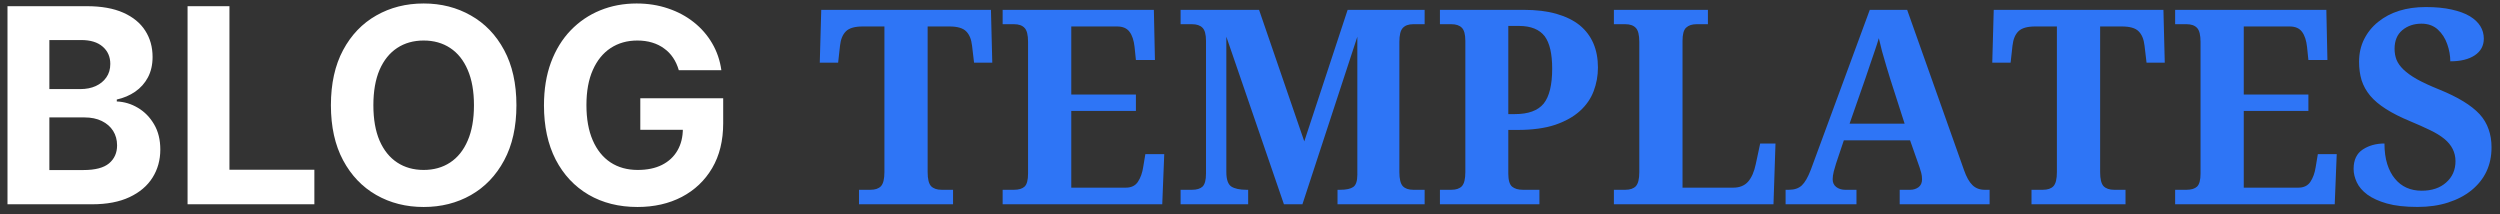
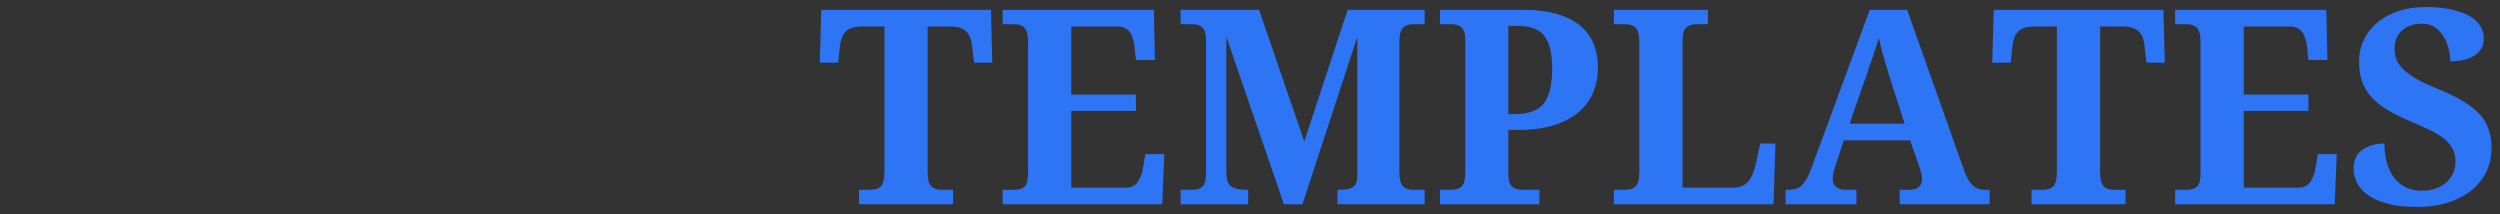
<svg xmlns="http://www.w3.org/2000/svg" width="257" height="22" viewBox="0 0 257 22" fill="none">
  <rect x="0" y="0" width="257" height="22" fill="#333333" stroke="none" />
  <path d="M97.603 2.721H95.361V17.691C95.361 18.402 95.48 18.885 95.717 19.141C95.963 19.387 96.323 19.51 96.797 19.51H97.973V21H88.307V19.51H89.482C89.966 19.51 90.326 19.387 90.562 19.141C90.799 18.885 90.918 18.402 90.918 17.691V2.721H88.676C87.874 2.721 87.304 2.885 86.967 3.213C86.63 3.541 86.424 4.038 86.352 4.703L86.16 6.439H84.273L84.424 1.012H101.869L102.006 6.439H100.133L99.928 4.703C99.855 4.038 99.65 3.541 99.312 3.213C98.984 2.885 98.415 2.721 97.603 2.721ZM116.771 11.402H110.127V19.291H115.732C116.298 19.291 116.712 19.09 116.977 18.689C117.25 18.279 117.432 17.769 117.523 17.158L117.742 15.846H119.684L119.479 21H103.072V19.51H104.248C104.731 19.51 105.091 19.4 105.328 19.182C105.565 18.954 105.684 18.507 105.684 17.842V4.307C105.684 3.596 105.565 3.117 105.328 2.871C105.091 2.616 104.731 2.488 104.248 2.488H103.072V1.012H118.617L118.727 6.166H116.771L116.635 4.84C116.562 4.156 116.389 3.632 116.115 3.268C115.842 2.903 115.418 2.721 114.844 2.721H110.127V9.721H116.771V11.402ZM146.453 19.51V21H137.498V19.51H137.771C138.391 19.51 138.838 19.414 139.111 19.223C139.394 19.031 139.535 18.607 139.535 17.951V3.773L133.889 21H131.988L126.068 3.773V17.691C126.068 18.457 126.242 18.954 126.588 19.182C126.934 19.4 127.454 19.51 128.146 19.51H128.311V21H121.365V19.51H122.541C123.024 19.51 123.384 19.4 123.621 19.182C123.858 18.954 123.977 18.507 123.977 17.842V4.197C123.977 3.532 123.854 3.081 123.607 2.844C123.37 2.607 123.015 2.488 122.541 2.488H121.365V1.012H129.432L134.08 14.533L138.537 1.012H146.453V2.488H145.277C144.803 2.488 144.448 2.616 144.211 2.871C143.974 3.117 143.855 3.596 143.855 4.307V17.691C143.855 18.402 143.974 18.885 144.211 19.141C144.448 19.387 144.803 19.51 145.277 19.51H146.453ZM164.268 6.945C164.268 7.784 164.122 8.59 163.83 9.365C163.538 10.14 163.064 10.824 162.408 11.416C161.752 12.008 160.9 12.482 159.852 12.838C158.803 13.184 157.523 13.357 156.01 13.357H155.053V17.842C155.053 18.507 155.18 18.954 155.436 19.182C155.7 19.4 156.069 19.51 156.543 19.51H158.252V21H148.025V19.51H149.201C149.684 19.51 150.044 19.387 150.281 19.141C150.518 18.885 150.637 18.402 150.637 17.691V4.197C150.637 3.532 150.514 3.081 150.268 2.844C150.031 2.607 149.675 2.488 149.201 2.488H148.025V1.012H156.625C157.919 1.012 159.045 1.148 160.002 1.422C160.959 1.695 161.757 2.087 162.395 2.598C163.643 3.628 164.268 5.077 164.268 6.945ZM156.146 2.666H155.053V11.73H155.736C157.113 11.73 158.097 11.37 158.689 10.65C159.273 9.921 159.564 8.723 159.564 7.055C159.564 5.533 159.309 4.425 158.799 3.732C158.252 3.021 157.368 2.666 156.146 2.666ZM182.52 14.752L182.314 21H165.908V19.51H167.084C167.567 19.51 167.927 19.387 168.164 19.141C168.401 18.885 168.52 18.402 168.52 17.691V4.307C168.52 3.596 168.401 3.117 168.164 2.871C167.927 2.616 167.567 2.488 167.084 2.488H165.908V1.012H175.574V2.488H174.398C173.943 2.488 173.587 2.607 173.332 2.844C173.086 3.072 172.963 3.523 172.963 4.197V19.291H178.172C178.828 19.291 179.339 19.086 179.703 18.676C180.068 18.256 180.332 17.65 180.496 16.857L180.947 14.752H182.52ZM197.34 17.227L196.355 14.424H189.547L188.74 16.83C188.667 17.058 188.59 17.327 188.508 17.637C188.435 17.938 188.398 18.202 188.398 18.43C188.398 18.776 188.526 19.045 188.781 19.236C189.036 19.419 189.333 19.51 189.67 19.51H190.846V21H183.559V19.51H183.9C184.465 19.51 184.908 19.359 185.227 19.059C185.546 18.758 185.851 18.229 186.143 17.473L192.213 1.012H196.055L201.906 17.5C202.152 18.202 202.439 18.712 202.768 19.031C203.096 19.35 203.515 19.51 204.025 19.51H204.531V21H195.289V19.51H196.383C196.693 19.51 196.971 19.423 197.217 19.25C197.463 19.068 197.586 18.794 197.586 18.43C197.586 18.202 197.559 17.983 197.504 17.773C197.449 17.564 197.395 17.381 197.34 17.227ZM190.135 12.715H195.795L194.318 8.121C194.209 7.766 194.077 7.333 193.922 6.822C193.767 6.303 193.617 5.783 193.471 5.264C193.334 4.735 193.225 4.288 193.143 3.924C193.051 4.252 192.919 4.667 192.746 5.168C192.582 5.669 192.409 6.175 192.227 6.686C192.053 7.196 191.908 7.629 191.789 7.984L190.135 12.715ZM218.135 2.721H215.893V17.691C215.893 18.402 216.011 18.885 216.248 19.141C216.494 19.387 216.854 19.51 217.328 19.51H218.504V21H208.838V19.51H210.014C210.497 19.51 210.857 19.387 211.094 19.141C211.331 18.885 211.449 18.402 211.449 17.691V2.721H209.207C208.405 2.721 207.835 2.885 207.498 3.213C207.161 3.541 206.956 4.038 206.883 4.703L206.691 6.439H204.805L204.955 1.012H222.4L222.537 6.439H220.664L220.459 4.703C220.386 4.038 220.181 3.541 219.844 3.213C219.516 2.885 218.946 2.721 218.135 2.721ZM237.303 11.402H230.658V19.291H236.264C236.829 19.291 237.243 19.09 237.508 18.689C237.781 18.279 237.964 17.769 238.055 17.158L238.273 15.846H240.215L240.01 21H223.604V19.51H224.779C225.262 19.51 225.622 19.4 225.859 19.182C226.096 18.954 226.215 18.507 226.215 17.842V4.307C226.215 3.596 226.096 3.117 225.859 2.871C225.622 2.616 225.262 2.488 224.779 2.488H223.604V1.012H239.148L239.258 6.166H237.303L237.166 4.84C237.093 4.156 236.92 3.632 236.646 3.268C236.373 2.903 235.949 2.721 235.375 2.721H230.658V9.721H237.303V11.402ZM248.514 21.273C247.256 21.273 246.208 21.155 245.369 20.918C244.54 20.681 243.87 20.376 243.359 20.002C242.858 19.628 242.498 19.209 242.279 18.744C242.061 18.279 241.951 17.819 241.951 17.363C241.951 16.443 242.266 15.777 242.895 15.367C243.523 14.957 244.266 14.752 245.123 14.752C245.123 15.554 245.219 16.26 245.41 16.871C245.602 17.473 245.866 17.974 246.203 18.375C246.878 19.195 247.794 19.605 248.951 19.605C249.999 19.605 250.838 19.323 251.467 18.758C252.105 18.193 252.424 17.463 252.424 16.57C252.424 15.668 252.041 14.902 251.275 14.273C250.883 13.954 250.391 13.654 249.799 13.371C249.215 13.088 248.532 12.783 247.748 12.455C245.807 11.653 244.444 10.783 243.66 9.844C243.25 9.352 242.954 8.818 242.771 8.244C242.598 7.67 242.512 7.041 242.512 6.357C242.512 5.501 242.685 4.726 243.031 4.033C243.378 3.34 243.856 2.748 244.467 2.256C245.725 1.235 247.361 0.725 249.375 0.725C250.405 0.725 251.294 0.811 252.041 0.984C252.788 1.148 253.408 1.376 253.9 1.668C254.857 2.251 255.336 3.021 255.336 3.979C255.336 4.699 255.026 5.268 254.406 5.688C253.786 6.098 252.948 6.303 251.891 6.303C251.891 5.719 251.786 5.132 251.576 4.539C251.367 3.938 251.043 3.436 250.605 3.035C250.168 2.634 249.607 2.434 248.924 2.434C248.149 2.434 247.493 2.657 246.955 3.104C246.426 3.55 246.162 4.188 246.162 5.018C246.162 5.41 246.226 5.779 246.354 6.125C246.49 6.471 246.727 6.809 247.064 7.137C247.411 7.474 247.88 7.811 248.473 8.148C249.065 8.477 249.835 8.832 250.783 9.215C252.67 9.98 254.042 10.819 254.898 11.73C255.327 12.204 255.637 12.724 255.828 13.289C256.029 13.845 256.129 14.465 256.129 15.148C256.129 16.971 255.441 18.443 254.064 19.564C253.399 20.102 252.597 20.521 251.658 20.822C250.729 21.123 249.68 21.273 248.514 21.273Z" fill="#2E75F6" />
-   <path d="M0.77 21V0.636H8.923C10.421 0.636 11.671 0.858 12.672 1.303C13.673 1.747 14.425 2.363 14.929 3.152C15.433 3.934 15.685 4.836 15.685 5.857C15.685 6.652 15.526 7.351 15.207 7.955C14.889 8.551 14.452 9.042 13.895 9.426C13.345 9.804 12.715 10.072 12.006 10.232V10.43C12.781 10.463 13.507 10.682 14.183 11.087C14.866 11.491 15.419 12.058 15.844 12.787C16.268 13.509 16.48 14.371 16.48 15.372C16.48 16.453 16.212 17.417 15.675 18.266C15.144 19.108 14.359 19.774 13.318 20.264C12.277 20.755 10.995 21 9.47 21H0.77ZM5.075 17.48H8.585C9.785 17.48 10.66 17.251 11.21 16.794C11.76 16.33 12.036 15.713 12.036 14.945C12.036 14.381 11.9 13.884 11.628 13.453C11.356 13.022 10.968 12.684 10.464 12.439C9.967 12.194 9.374 12.071 8.685 12.071H5.075V17.48ZM5.075 9.158H8.267C8.857 9.158 9.381 9.055 9.838 8.849C10.302 8.637 10.667 8.339 10.932 7.955C11.204 7.57 11.339 7.109 11.339 6.572C11.339 5.837 11.078 5.243 10.554 4.793C10.037 4.342 9.301 4.116 8.347 4.116H5.075V9.158ZM19.282 21V0.636H23.587V17.45H32.317V21H19.282ZM53.088 10.818C53.088 13.039 52.667 14.928 51.826 16.486C50.99 18.044 49.85 19.233 48.405 20.055C46.967 20.871 45.349 21.278 43.553 21.278C41.743 21.278 40.119 20.867 38.681 20.046C37.242 19.224 36.105 18.034 35.27 16.476C34.435 14.918 34.017 13.032 34.017 10.818C34.017 8.598 34.435 6.708 35.27 5.151C36.105 3.593 37.242 2.406 38.681 1.591C40.119 0.769 41.743 0.358 43.553 0.358C45.349 0.358 46.967 0.769 48.405 1.591C49.85 2.406 50.99 3.593 51.826 5.151C52.667 6.708 53.088 8.598 53.088 10.818ZM48.723 10.818C48.723 9.38 48.508 8.167 48.077 7.179C47.653 6.191 47.053 5.442 46.277 4.932C45.502 4.421 44.594 4.166 43.553 4.166C42.512 4.166 41.604 4.421 40.828 4.932C40.053 5.442 39.45 6.191 39.019 7.179C38.595 8.167 38.383 9.38 38.383 10.818C38.383 12.257 38.595 13.47 39.019 14.457C39.45 15.445 40.053 16.194 40.828 16.704C41.604 17.215 42.512 17.47 43.553 17.47C44.594 17.47 45.502 17.215 46.277 16.704C47.053 16.194 47.653 15.445 48.077 14.457C48.508 13.47 48.723 12.257 48.723 10.818ZM69.781 7.219C69.641 6.735 69.446 6.307 69.194 5.936C68.942 5.558 68.634 5.24 68.269 4.982C67.911 4.716 67.5 4.514 67.036 4.375C66.579 4.236 66.072 4.166 65.515 4.166C64.474 4.166 63.559 4.425 62.771 4.942C61.988 5.459 61.379 6.211 60.941 7.199C60.504 8.18 60.285 9.38 60.285 10.798C60.285 12.217 60.5 13.423 60.931 14.418C61.362 15.412 61.972 16.171 62.761 16.695C63.55 17.212 64.481 17.47 65.555 17.47C66.529 17.47 67.361 17.298 68.05 16.953C68.746 16.602 69.277 16.108 69.641 15.472C70.013 14.835 70.198 14.083 70.198 13.214L71.073 13.344H65.823V10.102H74.344V12.668C74.344 14.457 73.967 15.995 73.211 17.281C72.455 18.561 71.415 19.548 70.089 20.244C68.763 20.934 67.245 21.278 65.535 21.278C63.626 21.278 61.949 20.858 60.504 20.016C59.059 19.167 57.932 17.964 57.123 16.406C56.321 14.842 55.92 12.986 55.92 10.838C55.92 9.188 56.158 7.716 56.636 6.423C57.12 5.124 57.796 4.024 58.664 3.122C59.532 2.221 60.543 1.535 61.697 1.064C62.85 0.593 64.1 0.358 65.445 0.358C66.599 0.358 67.673 0.527 68.667 0.865C69.661 1.196 70.543 1.667 71.312 2.277C72.087 2.887 72.72 3.613 73.211 4.455C73.701 5.29 74.016 6.211 74.156 7.219H69.781Z" fill="white" />
</svg>